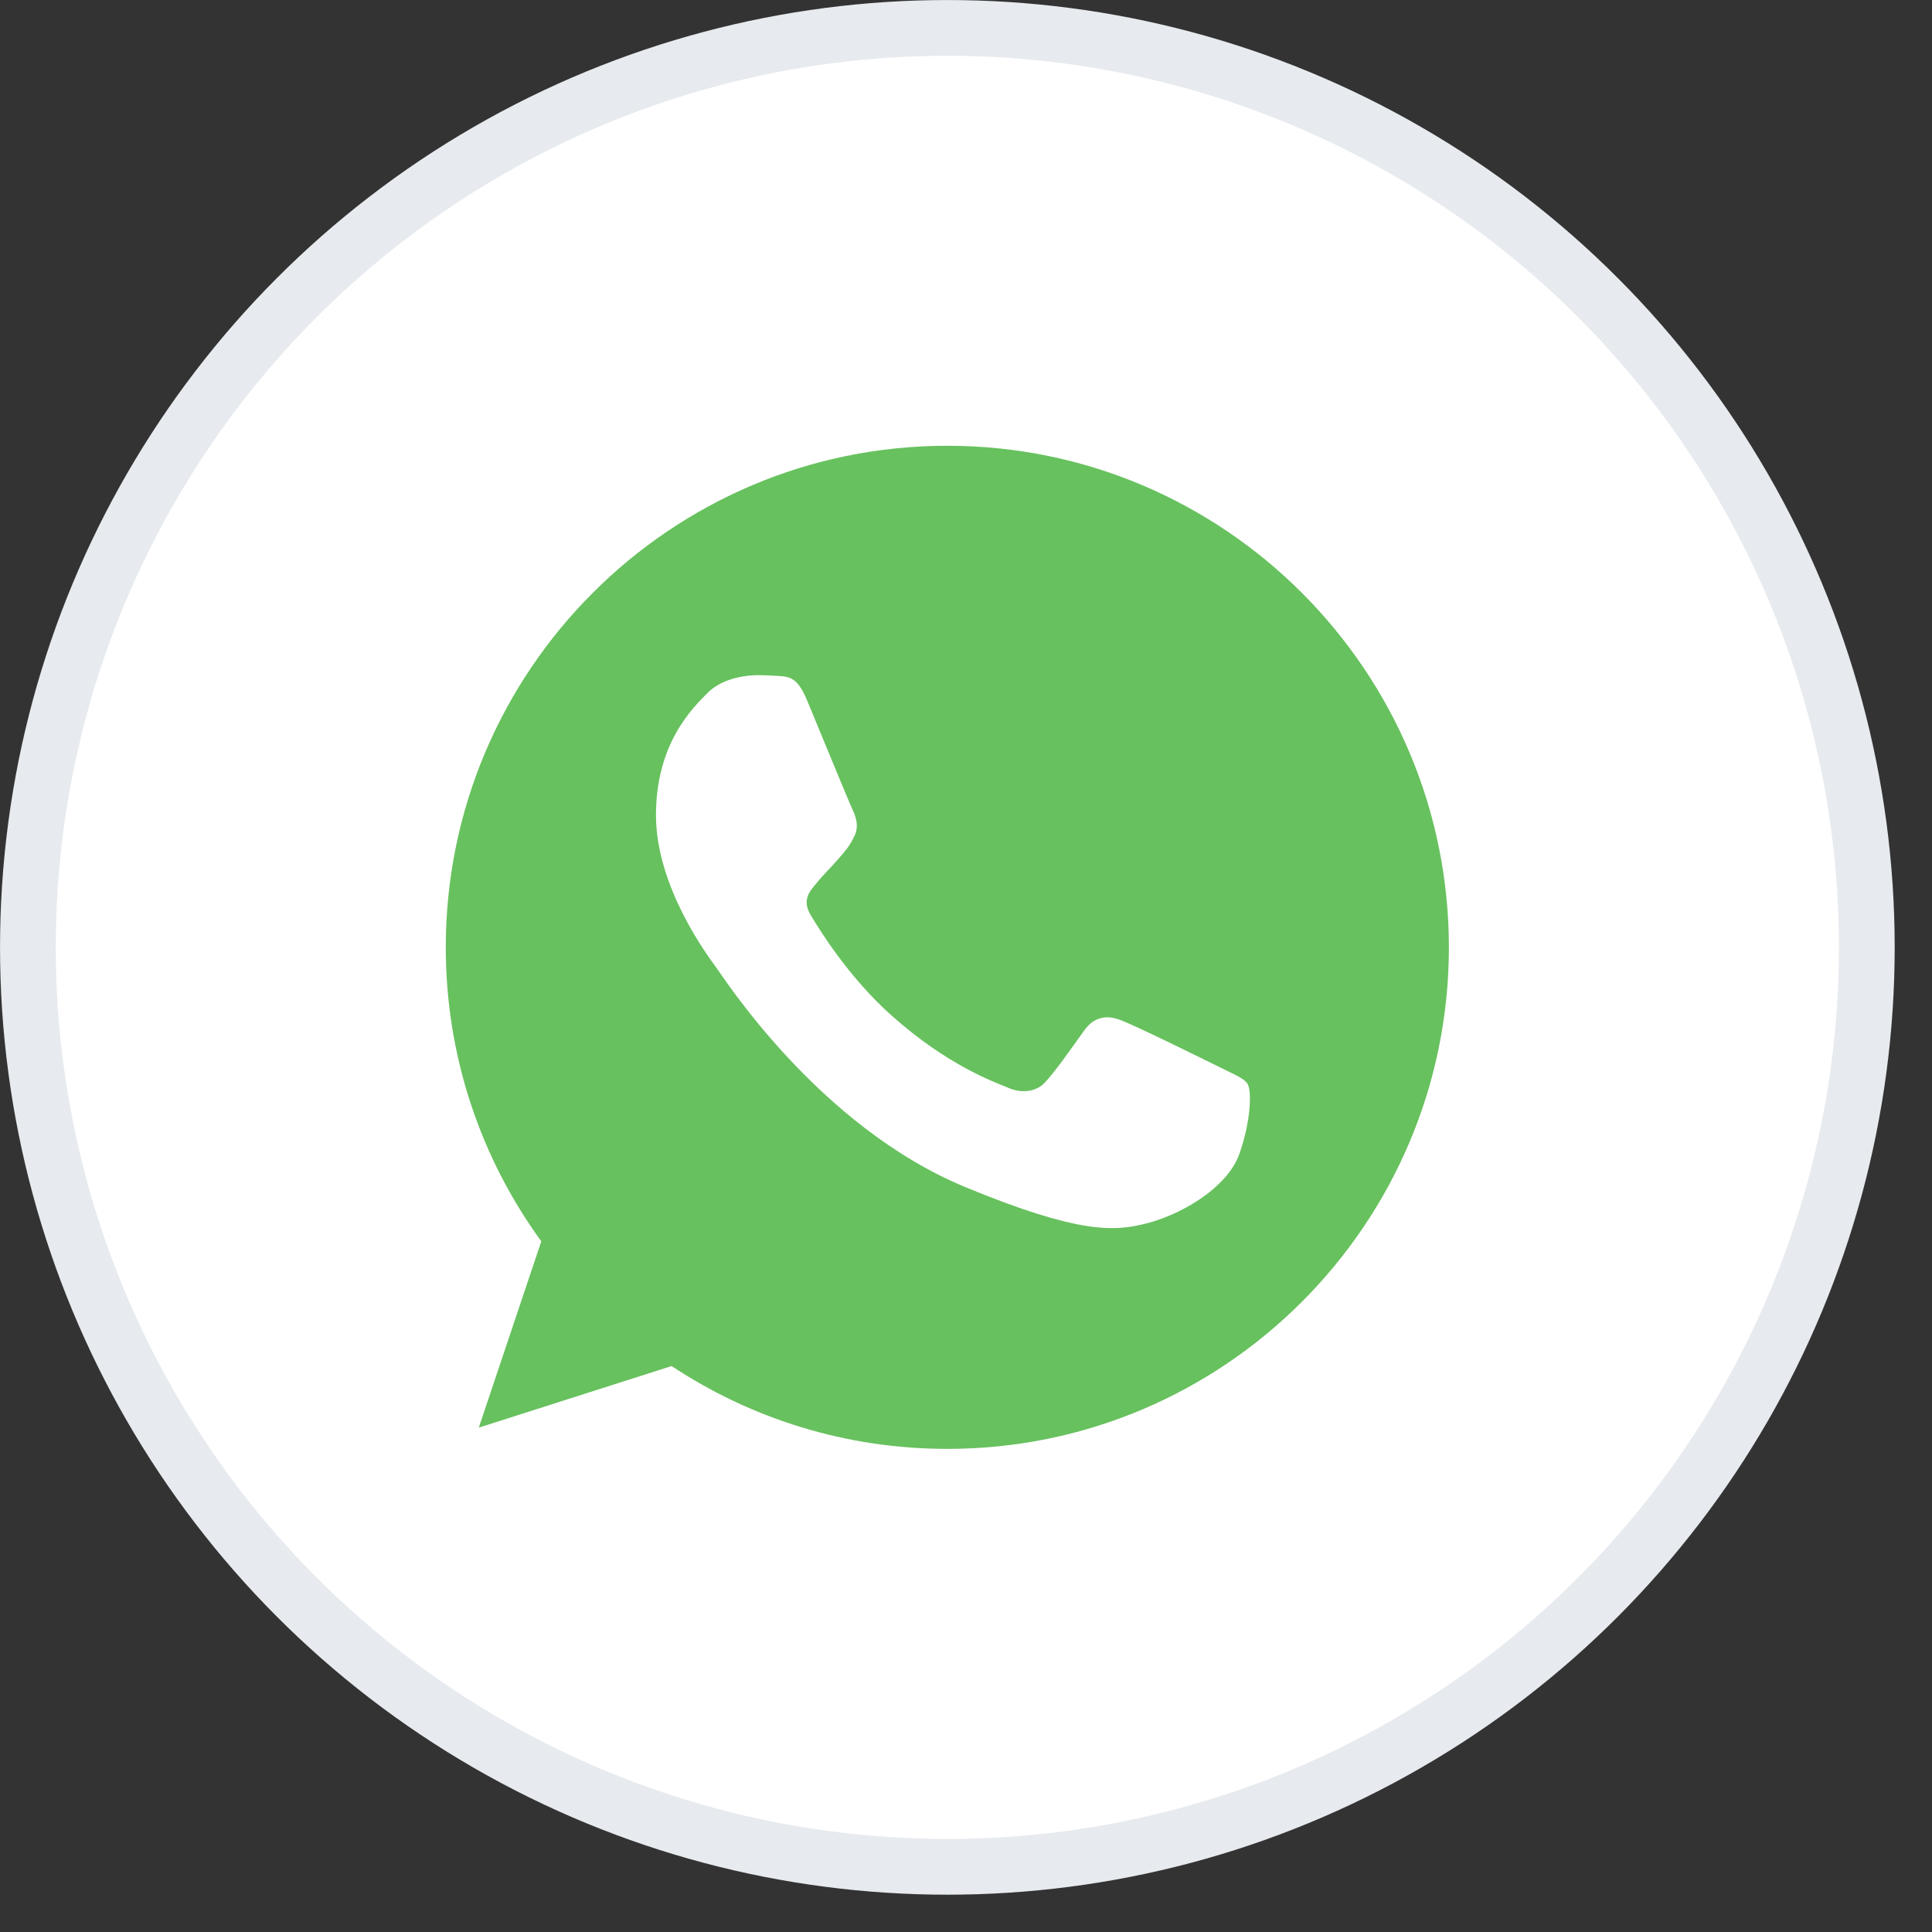
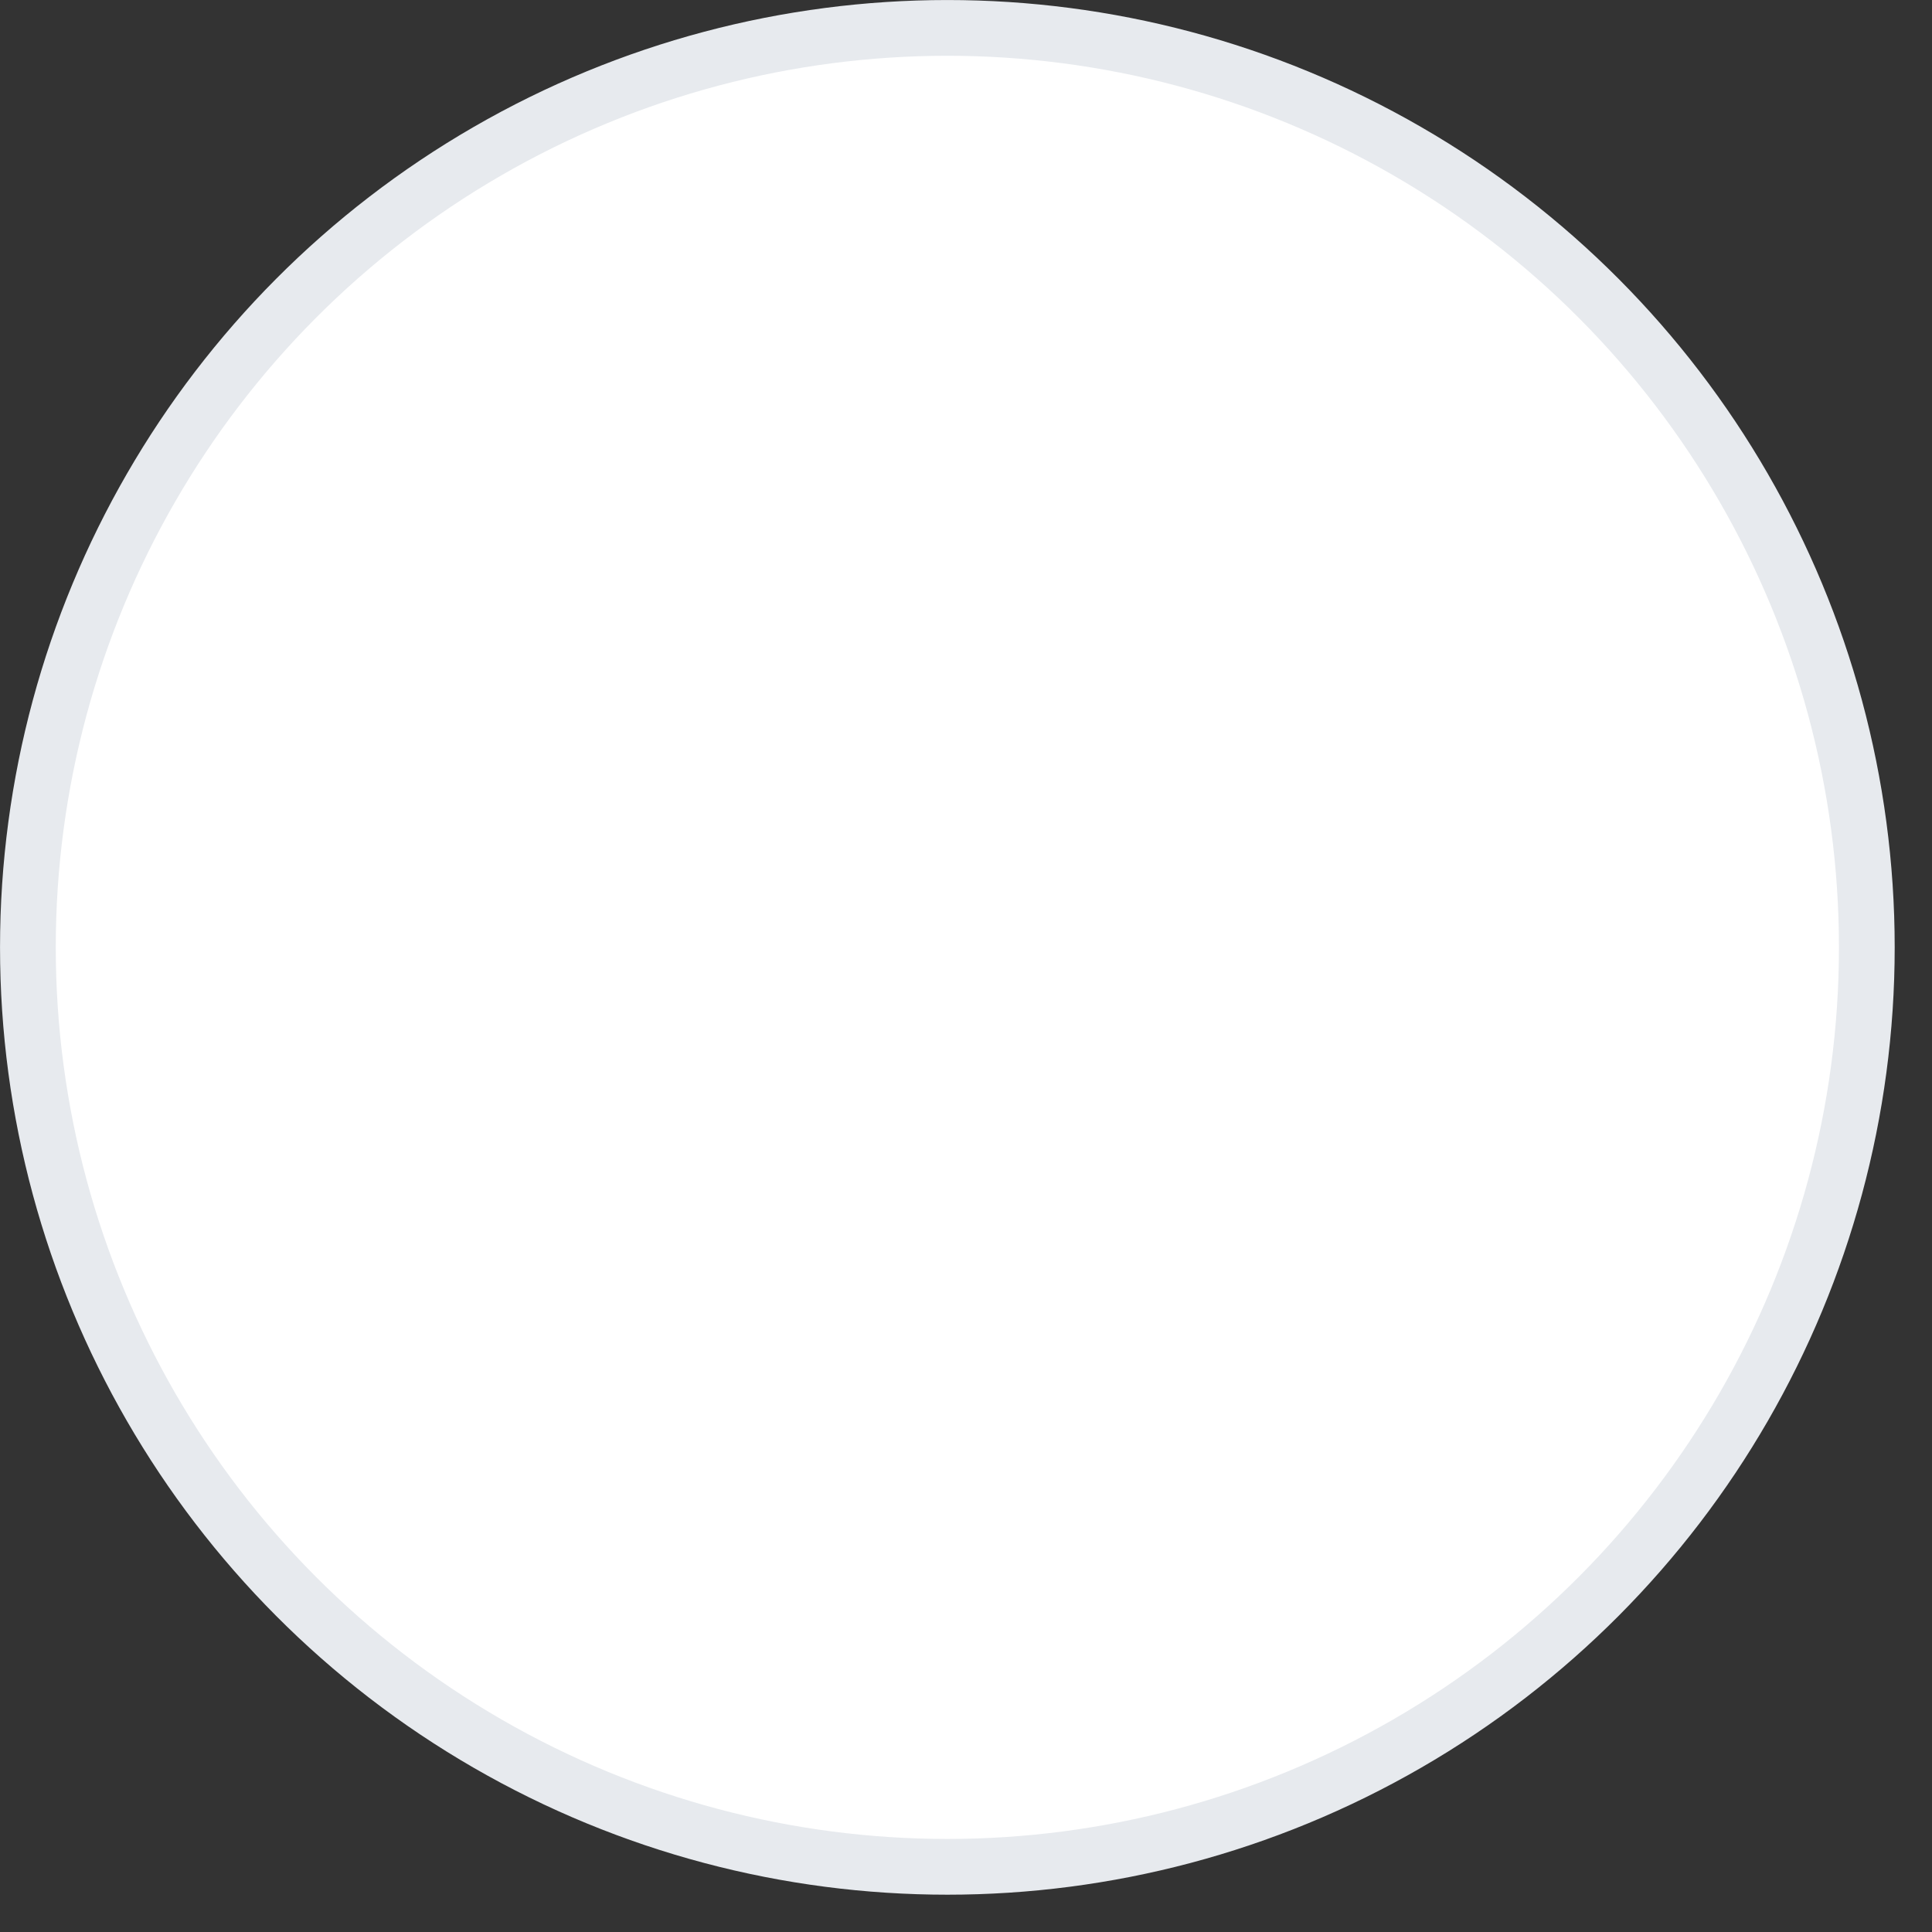
<svg xmlns="http://www.w3.org/2000/svg" width="34" height="34" viewBox="0 0 34 34" fill="none">
  <rect x="0" y="0" width="34" height="34" fill="#333333" stroke="none" />
  <circle cx="16.672" cy="16.672" r="16.181" fill="white" stroke="#E7EAEE" stroke-width="0.981" />
  <g clip-path="url(#clip0_2035_3)">
-     <path fill-rule="evenodd" clip-rule="evenodd" d="M16.669 7.845C11.803 7.845 7.845 11.804 7.845 16.671C7.845 18.602 8.468 20.392 9.526 21.845L8.426 25.124L11.819 24.04C13.214 24.963 14.879 25.498 16.674 25.498C21.54 25.498 25.498 21.539 25.498 16.672C25.498 11.804 21.54 7.845 16.674 7.845L16.669 7.845ZM14.205 12.329C14.034 11.919 13.904 11.903 13.645 11.893C13.557 11.887 13.458 11.882 13.349 11.882C13.012 11.882 12.659 11.981 12.447 12.199C12.187 12.463 11.544 13.081 11.544 14.347C11.544 15.613 12.467 16.838 12.592 17.009C12.722 17.18 14.392 19.816 16.986 20.89C19.014 21.731 19.616 21.653 20.077 21.554C20.752 21.409 21.597 20.911 21.81 20.309C22.023 19.707 22.023 19.193 21.96 19.084C21.898 18.975 21.727 18.913 21.468 18.783C21.208 18.654 19.948 18.031 19.709 17.948C19.475 17.86 19.252 17.891 19.076 18.14C18.827 18.488 18.583 18.841 18.386 19.053C18.231 19.219 17.976 19.24 17.764 19.152C17.478 19.033 16.68 18.752 15.694 17.875C14.931 17.196 14.413 16.35 14.262 16.096C14.112 15.836 14.247 15.686 14.366 15.546C14.496 15.385 14.62 15.271 14.75 15.12C14.879 14.97 14.952 14.892 15.035 14.715C15.123 14.544 15.061 14.368 14.999 14.238C14.937 14.108 14.418 12.842 14.205 12.329Z" fill="#67C15E" />
+     <path fill-rule="evenodd" clip-rule="evenodd" d="M16.669 7.845C7.845 18.602 8.468 20.392 9.526 21.845L8.426 25.124L11.819 24.04C13.214 24.963 14.879 25.498 16.674 25.498C21.54 25.498 25.498 21.539 25.498 16.672C25.498 11.804 21.54 7.845 16.674 7.845L16.669 7.845ZM14.205 12.329C14.034 11.919 13.904 11.903 13.645 11.893C13.557 11.887 13.458 11.882 13.349 11.882C13.012 11.882 12.659 11.981 12.447 12.199C12.187 12.463 11.544 13.081 11.544 14.347C11.544 15.613 12.467 16.838 12.592 17.009C12.722 17.18 14.392 19.816 16.986 20.89C19.014 21.731 19.616 21.653 20.077 21.554C20.752 21.409 21.597 20.911 21.81 20.309C22.023 19.707 22.023 19.193 21.96 19.084C21.898 18.975 21.727 18.913 21.468 18.783C21.208 18.654 19.948 18.031 19.709 17.948C19.475 17.86 19.252 17.891 19.076 18.14C18.827 18.488 18.583 18.841 18.386 19.053C18.231 19.219 17.976 19.24 17.764 19.152C17.478 19.033 16.68 18.752 15.694 17.875C14.931 17.196 14.413 16.35 14.262 16.096C14.112 15.836 14.247 15.686 14.366 15.546C14.496 15.385 14.62 15.271 14.75 15.12C14.879 14.97 14.952 14.892 15.035 14.715C15.123 14.544 15.061 14.368 14.999 14.238C14.937 14.108 14.418 12.842 14.205 12.329Z" fill="#67C15E" />
  </g>
  <defs>
    <clipPath id="clip0_2035_3">
-       <rect width="17.653" height="17.653" fill="white" transform="translate(7.845 7.845)" />
-     </clipPath>
+       </clipPath>
  </defs>
</svg>